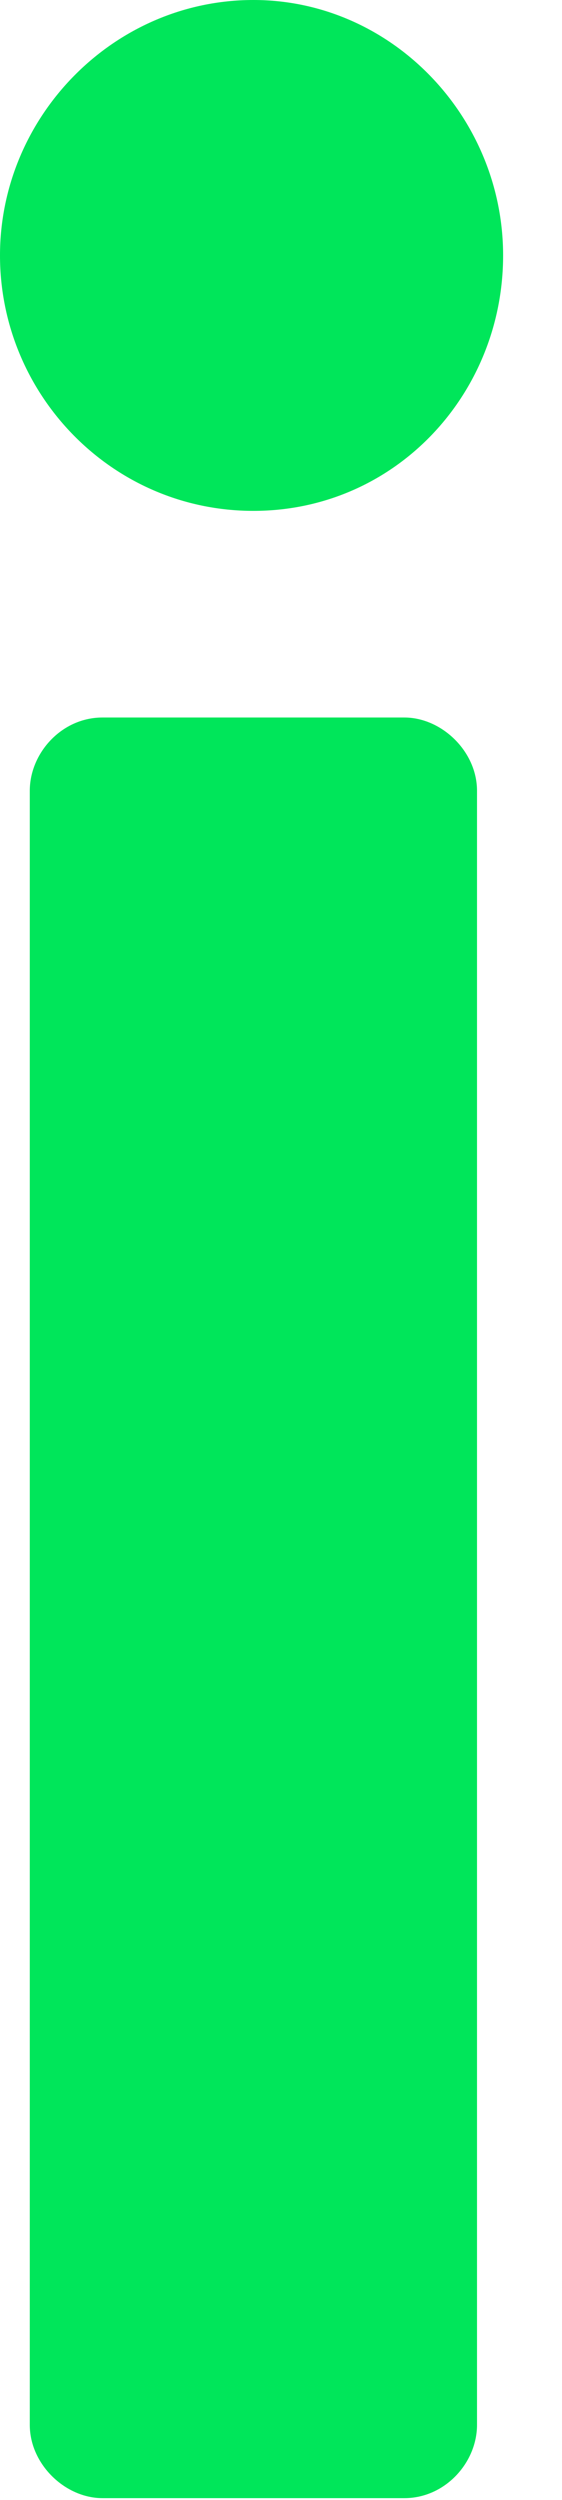
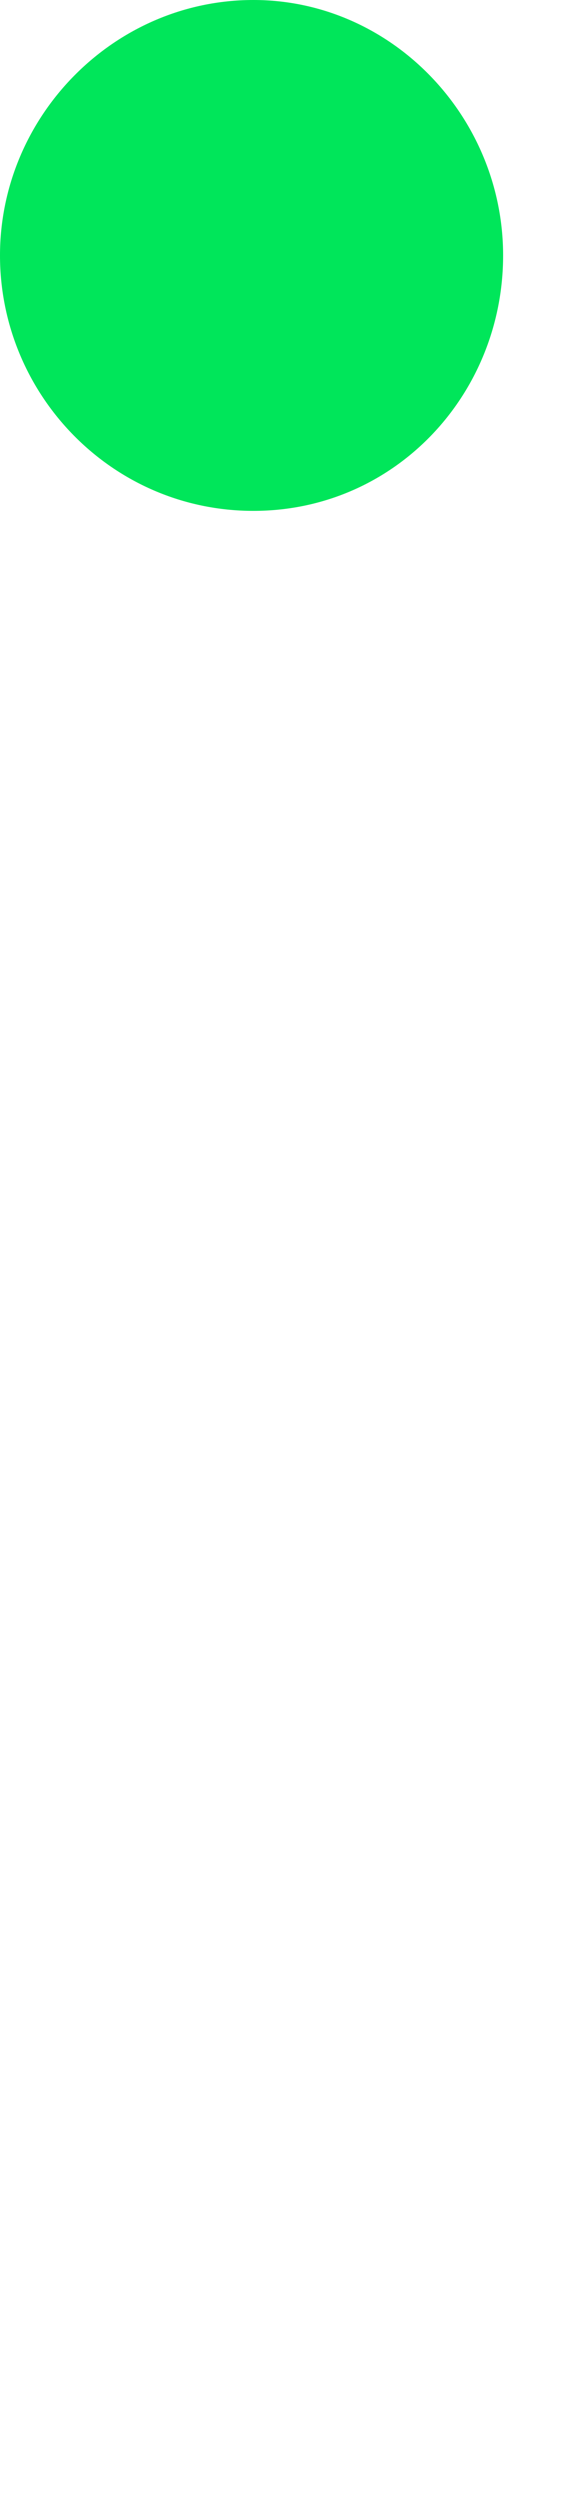
<svg xmlns="http://www.w3.org/2000/svg" fill="none" height="100%" overflow="visible" preserveAspectRatio="none" style="display: block;" viewBox="0 0 9 40" width="100%">
  <g id="Group">
-     <path d="M7.639 19.444V12.652C7.639 12.021 7.072 11.48 6.475 11.48H1.641C0.985 11.48 0.477 12.051 0.477 12.652V38.798C0.477 39.429 1.044 39.97 1.641 39.97H6.475C7.131 39.97 7.639 39.399 7.639 38.798V19.444Z" fill="#00E65A" id="Vector" />
-     <path d="M4.058 0C1.82 0 0 1.863 0 4.087C0 6.311 1.79 8.174 4.058 8.174C6.326 8.174 8.057 6.311 8.057 4.087C8.057 1.863 6.266 0 4.058 0Z" fill="#00E65A" id="Vector_2" />
+     <path d="M4.058 0C1.82 0 0 1.863 0 4.087C0 6.311 1.79 8.174 4.058 8.174C6.326 8.174 8.057 6.311 8.057 4.087C8.057 1.863 6.266 0 4.058 0" fill="#00E65A" id="Vector_2" />
  </g>
</svg>